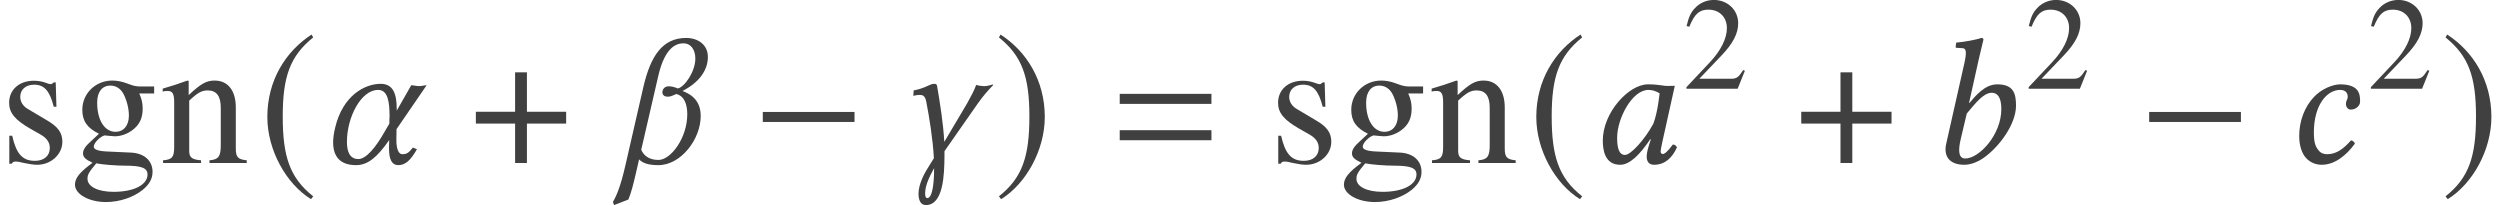
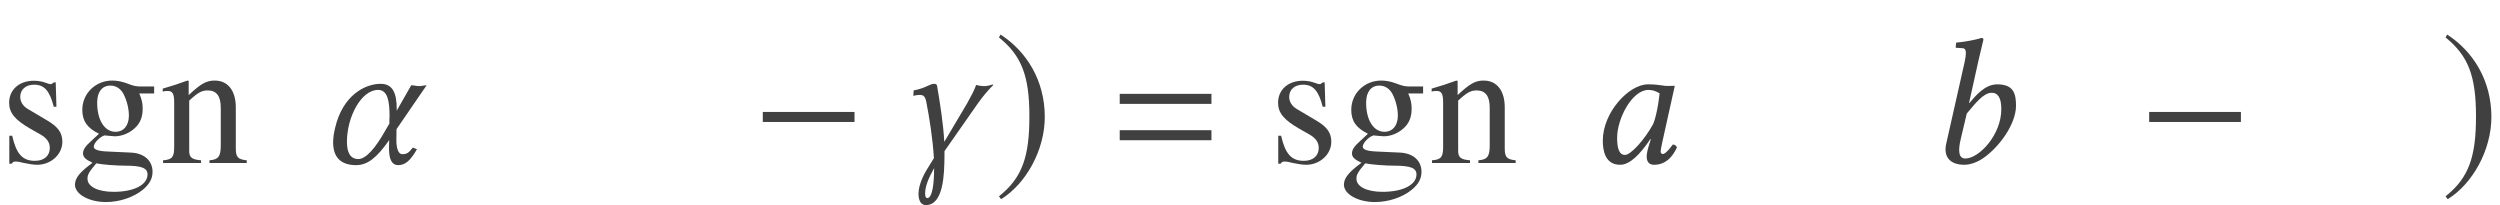
<svg xmlns="http://www.w3.org/2000/svg" xmlns:xlink="http://www.w3.org/1999/xlink" version="1.1" width="166.225pt" height="13.637pt" viewBox="110.853 -13.629 166.225 13.637">
  <defs>
    <path id="g3-61" d="M6.575-3.93V-4.597H.476V-3.93H6.575ZM6.575-1.513V-2.18H.476V-1.513H6.575Z" />
    <path id="g8-48" d="M4.883-5.157C4.562-5.193 4.407-5.229 3.93-5.229C2.656-5.229 .929-3.359 .929-1.489C.929-.822 1.084 .119 2.084 .119C2.716 .119 3.383-.536 4.097-1.596L4.121-1.572L3.966-1.072C3.883-.798 3.847-.56 3.847-.417C3.847-.191 3.93 .119 4.335 .119C5.074 .119 5.55-.357 5.86-1.036C5.8-1.143 5.741-1.227 5.586-1.227C5.264-.786 5.038-.596 4.919-.596C4.883-.596 4.776-.619 4.776-.762C4.776-.869 4.848-1.203 4.895-1.429L5.717-5.133C5.431-5.133 5.122-5.098 4.883-5.157ZM4.288-2.608C3.704-1.536 2.787-.536 2.406-.536C2.001-.536 1.882-1.012 1.882-1.679C1.882-2.942 2.87-4.859 3.966-4.859C4.216-4.859 4.478-4.776 4.705-4.633C4.705-4.633 4.586-3.371 4.288-2.608Z" />
    <path id="g8-49" d="M3.394-6.944C3.573-7.718 3.692-8.194 3.692-8.194C3.692-8.278 3.657-8.314 3.549-8.314C3.228-8.194 2.37-8.04 1.882-8.004L1.846-7.718C1.846-7.682 1.858-7.658 1.906-7.658L2.275-7.635C2.43-7.635 2.525-7.563 2.525-7.301C2.525-7.17 2.501-6.968 2.442-6.706L1.215-1.263C1.048-.524 1.358 .119 2.43 .119C2.799 .119 3.263-.036 3.68-.322C4.764-1.072 5.86-2.596 5.86-3.811C5.86-4.621 5.693-5.229 4.609-5.229C3.788-5.229 3.18-4.478 2.763-3.99L2.739-4.002L3.394-6.944ZM4.883-3.585C4.883-1.858 3.394-.298 2.489-.298C2.061-.298 1.989-.762 2.18-1.572L2.585-3.287C3.144-3.942 3.68-4.669 4.252-4.669C4.609-4.669 4.883-4.395 4.883-3.585Z" />
-     <path id="g8-50" d="M2.489 .119C3.347 .119 4.121-.5 4.693-1.286C4.657-1.405 4.538-1.501 4.431-1.501C3.966-.977 3.49-.584 2.859-.584C2.656-.584 2.43-.631 2.263-.858C2.084-1.084 1.965-1.322 1.965-2.037C1.965-3.811 2.799-4.859 3.716-4.859C3.883-4.859 4.216-4.8 4.216-4.407C4.216-4.335 4.192-4.24 4.157-4.181C4.121-4.133 4.097-4.002 4.097-3.93C4.097-3.74 4.216-3.549 4.419-3.549C4.74-3.549 5.038-3.788 5.038-4.085C5.038-4.55 5.002-5.229 3.704-5.229C3.228-5.229 2.454-4.919 1.965-4.383C1.382-3.764 .989-2.847 .989-1.775C.989-1.382 1.072-.846 1.346-.453C1.596-.107 2.001 .119 2.489 .119Z" />
    <path id="g8-85" d="M5.002-2.251L7.003-5.169C6.86-5.169 6.67-5.11 6.503-5.11S6.146-5.169 5.979-5.169L5.014-3.478V-3.49V-3.597C5.014-4.645 4.752-5.264 3.942-5.264C2.93-5.264 1.429-4.526 .917-2.334C.834-1.989 .786-1.667 .786-1.37C.786-.441 1.239 .143 2.311 .143C3.073 .143 3.692-.345 4.514-1.525L4.502-1.06V-.965C4.502-.214 4.705 .143 5.11 .143C5.586 .143 5.931-.167 6.36-.917L6.086-1.024C5.812-.667 5.669-.584 5.384-.584C5.145-.584 4.991-.917 4.991-1.525V-1.56L5.002-2.251ZM3.776-4.859C4.407-4.859 4.538-4.121 4.538-3.097C4.538-3.025 4.526-2.954 4.526-2.87V-2.62L4.24-2.132C3.597-.989 2.966-.262 2.465-.262C1.918-.262 1.703-.715 1.703-1.405C1.703-3.049 2.644-4.859 3.776-4.859Z" />
-     <path id="g8-86" d="M4.264-4.955C3.99-5.074 3.811-5.098 3.645-5.098C3.418-5.098 3.24-4.931 3.24-4.693C3.24-4.502 3.406-4.407 3.585-4.407S3.907-4.466 4.157-4.586C4.705-4.466 4.895-3.883 4.895-3.24C4.895-1.679 3.811-.202 2.978-.202C2.311-.202 1.977-.536 1.834-.881L2.978-5.836C3.418-7.694 4.169-7.956 4.633-7.956C5.157-7.956 5.431-7.504 5.431-6.944C5.431-6.074 4.717-5.05 4.264-4.955ZM1.691-.238C1.953 .036 2.37 .143 2.978 .143C4.466 .143 5.789-1.572 5.789-3.132C5.789-4.288 4.955-4.645 4.574-4.788C5.657-5.336 6.265-6.146 6.265-7.051C6.265-7.885 5.586-8.314 4.824-8.314C3.24-8.314 2.465-7.111 1.989-5.11L.798 .083C.465 1.56 .191 2.18-.048 2.585L.024 2.799L.977 2.43C1.179 1.953 1.31 1.394 1.477 .691L1.691-.238Z" />
    <path id="g8-87" d="M2.192 2.334C2.096 2.334 2.049 2.227 2.049 2.037C2.049 1.513 2.299 .977 2.644 .345V.453C2.644 1.179 2.561 2.334 2.192 2.334ZM3.335-.429V-.786L5.55-3.954C5.896-4.443 6.193-4.788 6.587-5.193L6.527-5.217C6.253-5.133 6.11-5.11 5.955-5.11C5.86-5.11 5.55-5.145 5.443-5.193C5.336-4.871 5.074-4.383 4.848-3.978L3.323-1.405C3.252-2.656 3.049-3.907 2.847-5.11C2.835-5.205 2.787-5.264 2.668-5.264C2.323-5.264 2.18-5.002 1.286-4.824L1.263-4.466C1.465-4.514 1.572-4.526 1.691-4.526C1.87-4.526 2.037-4.49 2.12-4.097C2.334-3.013 2.561-1.572 2.632-.322L2.168 .429C2.013 .679 1.608 1.405 1.608 2.049C1.608 2.442 1.739 2.799 2.096 2.799C3.275 2.799 3.323 .75 3.335-.429Z" />
    <path id="g5-0" d="M6.837-2.728V-3.394H.738V-2.728H6.837Z" />
-     <path id="g5-184" d="M2.966-3.406H.357V-2.62H2.966V0H3.752V-2.62H6.36V-3.406H3.752V-6.027H2.966V-3.406Z" />
-     <path id="g5-185" d="M3.514-8.54C1.787-7.42 .572-5.491 .572-3.061C.572-.846 1.834 1.394 3.478 2.406L3.621 2.215C2.049 .977 1.596-.465 1.596-3.097C1.596-5.741 2.084-7.111 3.621-8.349L3.514-8.54Z" />
    <path id="g5-186" d="M.453-8.54L.345-8.349C1.882-7.111 2.37-5.741 2.37-3.097C2.37-.465 1.918 .977 .345 2.215L.488 2.406C2.132 1.394 3.394-.846 3.394-3.061C3.394-5.491 2.18-7.42 .453-8.54Z" />
    <use id="g16-103" xlink:href="#g13-103" transform="scale(1.364)" />
    <use id="g16-110" xlink:href="#g13-110" transform="scale(1.364)" />
    <use id="g16-115" xlink:href="#g13-115" transform="scale(1.364)" />
-     <path id="g13-50" d="M4.149-1.197L4.035-1.24C3.712-.742 3.599-.664 3.206-.664H1.118L2.585-2.201C3.363-3.013 3.703-3.677 3.703-4.358C3.703-5.232 2.996-5.904 2.088-5.904C1.607-5.904 1.153-5.712 .83-5.363C.55-5.066 .419-4.786 .271-4.166L.454-4.123C.804-4.979 1.118-5.258 1.721-5.258C2.454-5.258 2.952-4.76 2.952-4.027C2.952-3.345 2.55-2.533 1.817-1.756L.262-.105V0H3.668L4.149-1.197Z" />
    <path id="g13-103" d="M4.105-3.389V-3.73H3.433C3.258-3.73 3.127-3.756 2.952-3.817L2.76-3.887C2.524-3.974 2.288-4.018 2.061-4.018C1.249-4.018 .603-3.389 .603-2.594C.603-2.044 .839-1.712 1.415-1.424L1.039-1.074C.751-.821 .638-.646 .638-.472C.638-.288 .742-.183 1.101-.009C.48 .445 .245 .734 .245 1.057C.245 1.52 .926 1.904 1.756 1.904C2.411 1.904 3.092 1.677 3.546 1.31C3.878 1.039 4.027 .76 4.027 .428C4.027-.114 3.616-.48 2.97-.507L1.843-.559C1.38-.576 1.162-.655 1.162-.795C1.162-.97 1.45-1.275 1.686-1.345C1.764-1.336 1.825-1.328 1.852-1.328C2.018-1.31 2.131-1.301 2.184-1.301C2.507-1.301 2.856-1.432 3.127-1.668C3.415-1.913 3.546-2.219 3.546-2.655C3.546-2.909 3.502-3.109 3.38-3.389H4.105ZM3.782 .559C3.782 1.066 3.118 1.406 2.131 1.406C1.363 1.406 .856 1.153 .856 .769C.856 .568 .917 .454 1.284 .017C1.572 .079 2.271 .131 2.699 .131C3.494 .131 3.782 .245 3.782 .559ZM2.874-2.315C2.874-1.825 2.62-1.52 2.219-1.52C1.694-1.52 1.328-2.088 1.328-2.926V-2.952C1.328-3.468 1.572-3.773 1.974-3.773C2.245-3.773 2.472-3.625 2.612-3.363C2.769-3.057 2.874-2.655 2.874-2.315Z" />
    <path id="g13-110" d="M4.236 0V-.131C3.808-.175 3.703-.28 3.703-.707V-2.708C3.703-3.529 3.319-4.018 2.673-4.018C2.271-4.018 2-3.869 1.406-3.31V-4L1.345-4.018C.917-3.861 .62-3.765 .14-3.625V-3.476C.192-3.502 .28-3.511 .376-3.511C.62-3.511 .699-3.38 .699-2.952V-.786C.699-.288 .603-.166 .157-.131V0H2.009V-.131C1.563-.166 1.432-.271 1.432-.585V-3.04C1.852-3.433 2.044-3.537 2.332-3.537C2.76-3.537 2.97-3.267 2.97-2.69V-.865C2.97-.314 2.856-.166 2.419-.131V0H4.236Z" />
    <path id="g13-115" d="M3.04-1.031C3.04-1.467 2.839-1.756 2.306-2.07L1.363-2.629C1.118-2.769 .987-2.987 .987-3.223C.987-3.581 1.258-3.817 1.66-3.817C2.157-3.817 2.419-3.529 2.62-2.743H2.751L2.716-3.93H2.62L2.603-3.913C2.524-3.852 2.515-3.843 2.481-3.843C2.428-3.843 2.341-3.861 2.245-3.904C2.061-3.974 1.86-4.009 1.651-4.009C.935-4.009 .445-3.572 .445-2.935C.445-2.446 .725-2.105 1.467-1.677L1.974-1.389C2.28-1.214 2.428-1.004 2.428-.734C2.428-.349 2.149-.105 1.703-.105C1.101-.105 .795-.437 .594-1.328H.454V.035H.568C.629-.052 .664-.07 .769-.07C.865-.07 .961-.052 1.17 0C1.415 .052 1.633 .087 1.817 .087C2.481 .087 3.04-.419 3.04-1.031Z" />
  </defs>
  <g id="page1">
    <g fill="#404040">
      <use x="110.853" y="-2.792" xlink:href="#g16-115" />
      <use x="115.503" y="-2.792" xlink:href="#g16-103" />
      <use x="121.481" y="-2.792" xlink:href="#g16-110" />
      <use x="128.056" y="-2.792" xlink:href="#g5-185" />
      <use x="132.217" y="-2.792" xlink:href="#g8-85" />
      <use x="142.136" y="-2.792" xlink:href="#g5-184" />
      <use x="151.655" y="-2.792" xlink:href="#g8-86" />
      <use x="160.833" y="-2.792" xlink:href="#g5-0" />
      <use x="170.316" y="-2.792" xlink:href="#g8-87" />
      <use x="176.927" y="-2.792" xlink:href="#g5-186" />
      <use x="184.827" y="-2.792" xlink:href="#g3-61" />
      <use x="195.225" y="-2.792" xlink:href="#g16-115" />
      <use x="199.876" y="-2.792" xlink:href="#g16-103" />
      <use x="205.853" y="-2.792" xlink:href="#g16-110" />
      <use x="212.429" y="-2.792" xlink:href="#g5-185" />
      <use x="216.494" y="-2.792" xlink:href="#g8-48" />
      <use x="222.722" y="-7.729" xlink:href="#g13-50" />
      <use x="230.261" y="-2.792" xlink:href="#g5-184" />
      <use x="239.038" y="-2.792" xlink:href="#g8-49" />
      <use x="245.476" y="-7.729" xlink:href="#g13-50" />
      <use x="253.014" y="-2.792" xlink:href="#g5-0" />
      <use x="262.737" y="-2.792" xlink:href="#g8-50" />
      <use x="268.23" y="-7.729" xlink:href="#g13-50" />
      <use x="273.112" y="-2.792" xlink:href="#g5-186" />
    </g>
  </g>
</svg>